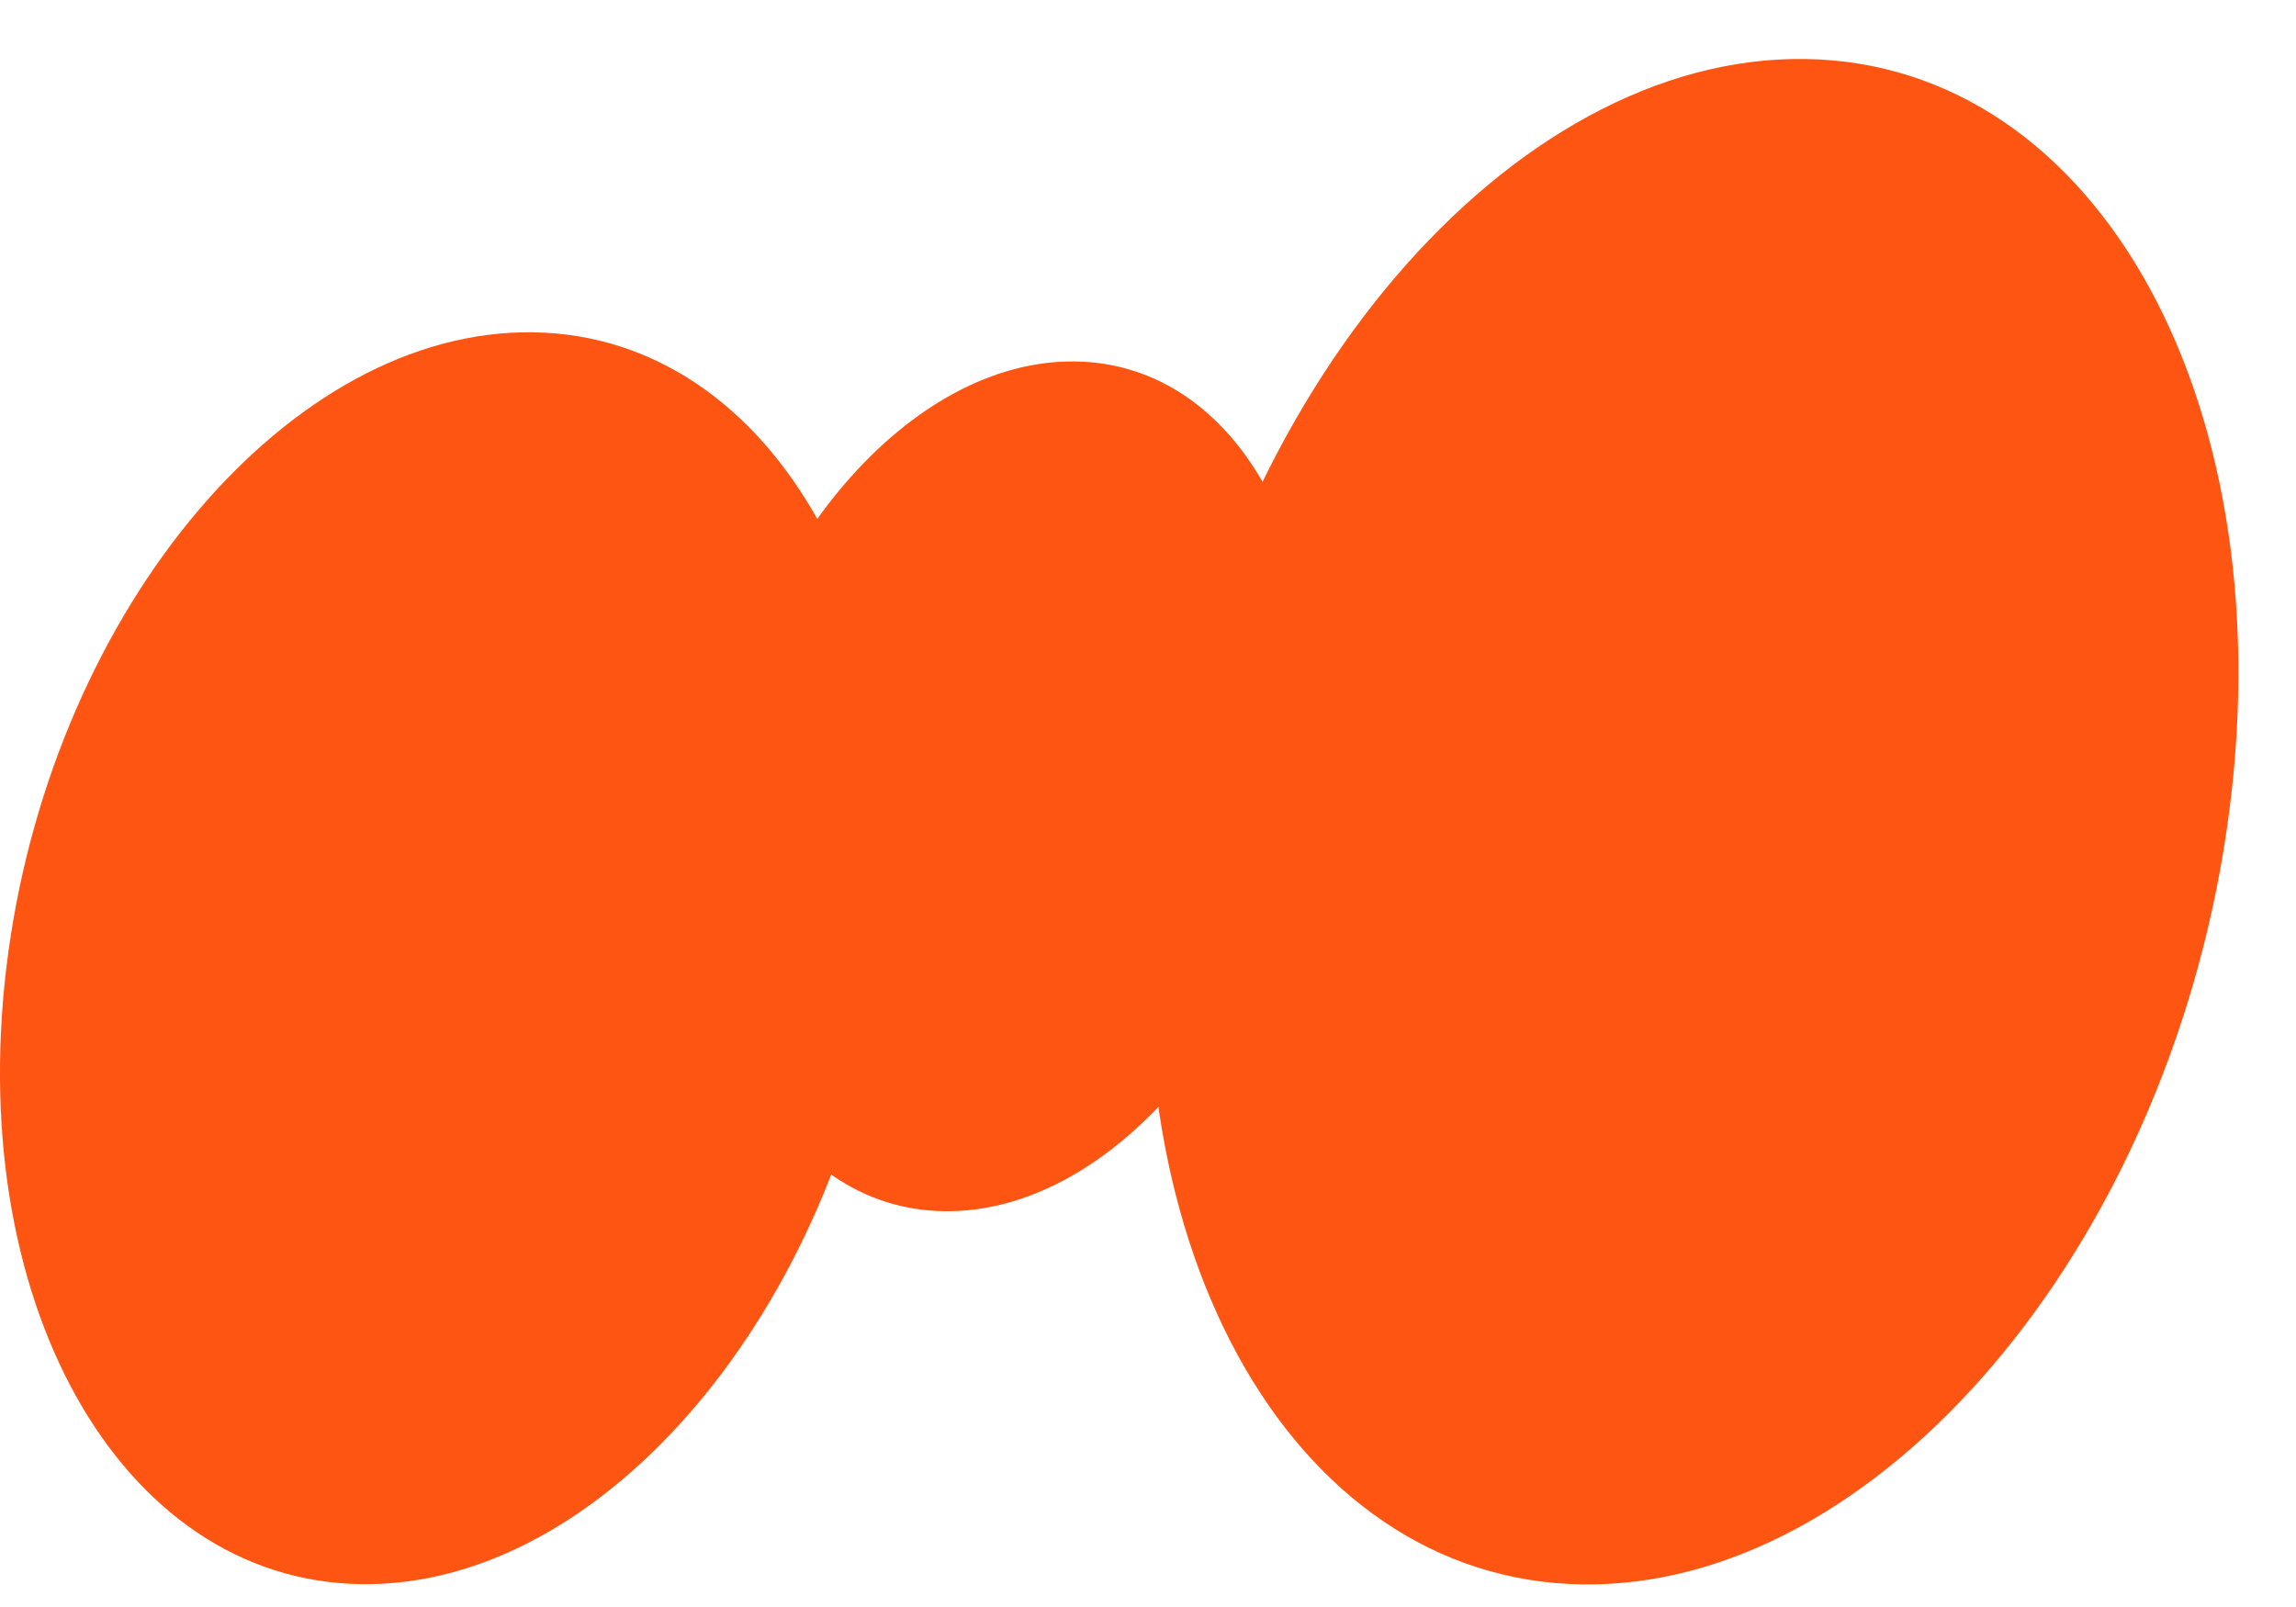
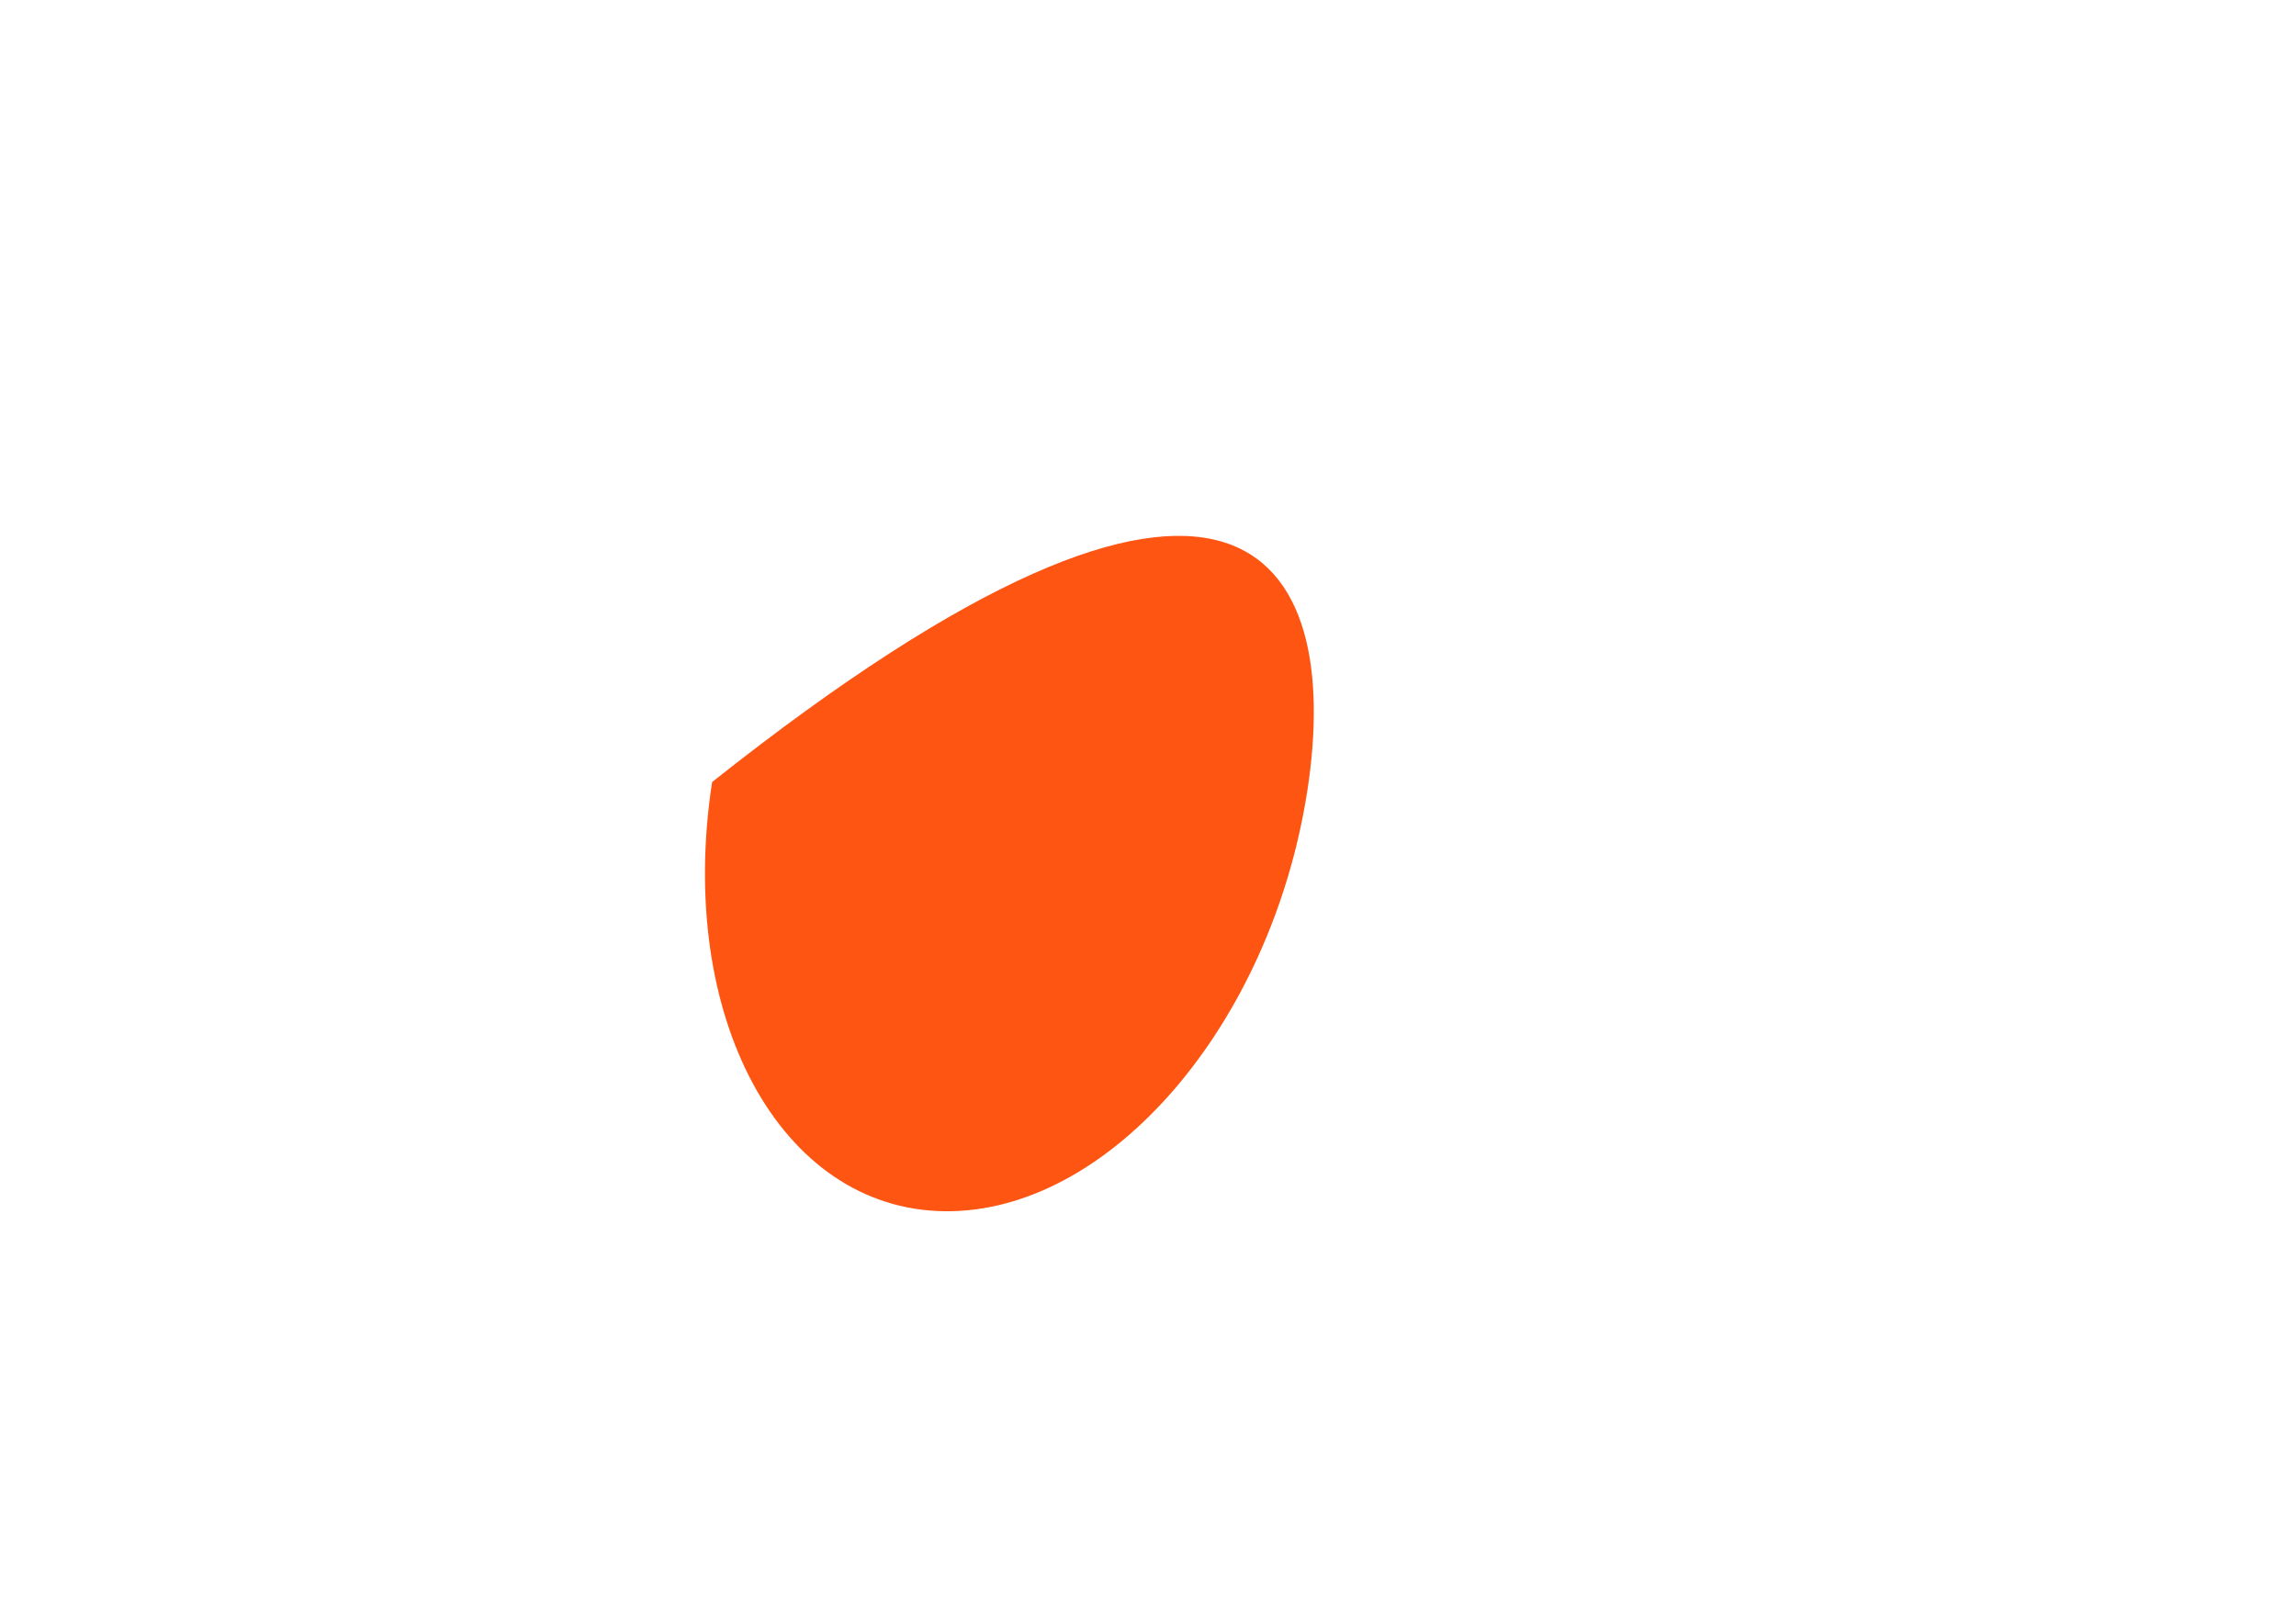
<svg xmlns="http://www.w3.org/2000/svg" width="20" height="14" viewBox="0 0 20 14" fill="none">
-   <path d="M19.397 7.226C18.861 10.896 16.346 13.841 13.782 13.803C11.218 13.765 9.573 10.76 10.109 7.092C10.645 3.423 13.158 0.478 15.724 0.514C18.289 0.55 19.933 3.557 19.397 7.225V7.226Z" fill="#FF5513" />
-   <path d="M7.714 8.403C7.3 11.414 5.255 13.831 3.146 13.801C1.036 13.771 -0.34 11.305 0.073 8.293C0.487 5.282 2.532 2.865 4.643 2.895C6.753 2.925 8.127 5.391 7.714 8.403Z" fill="#FF5513" />
-   <path d="M11.388 6.888C11.072 8.933 9.658 10.572 8.225 10.552C6.794 10.533 5.889 8.858 6.203 6.813C6.519 4.768 7.934 3.129 9.366 3.149C10.797 3.168 11.703 4.843 11.388 6.888Z" fill="#FF5513" />
+   <path d="M11.388 6.888C11.072 8.933 9.658 10.572 8.225 10.552C6.794 10.533 5.889 8.858 6.203 6.813C10.797 3.168 11.703 4.843 11.388 6.888Z" fill="#FF5513" />
</svg>